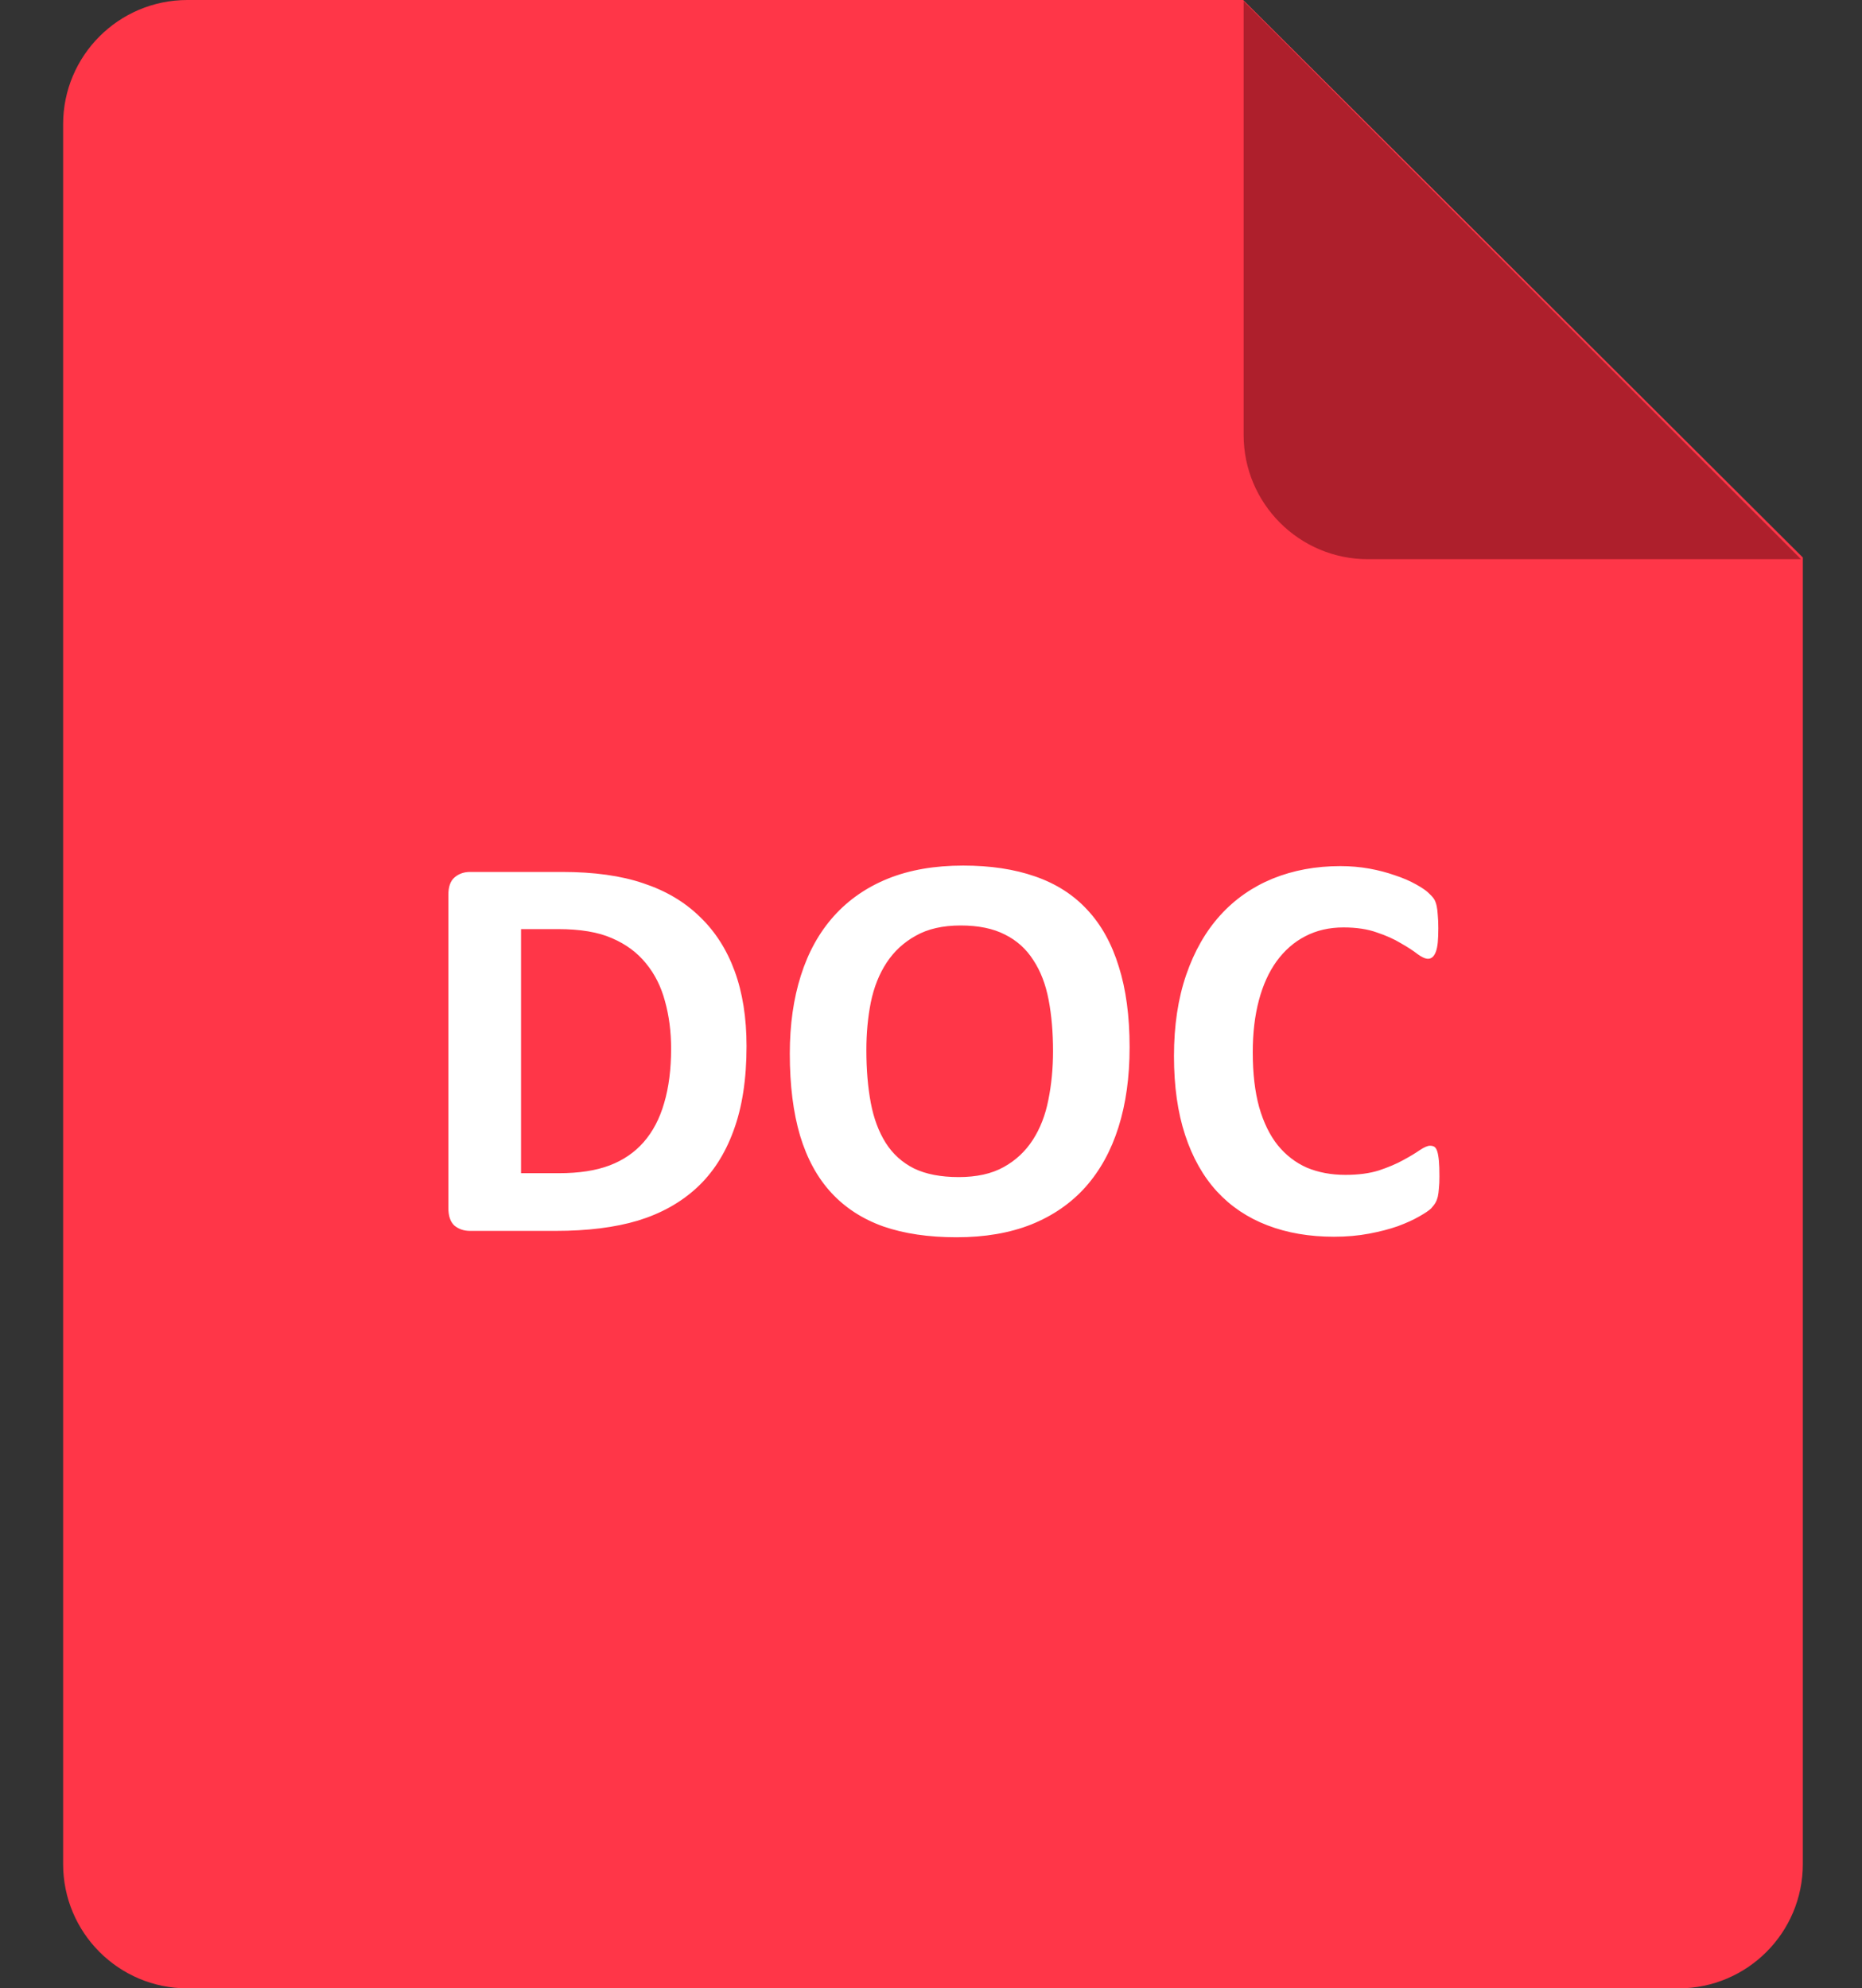
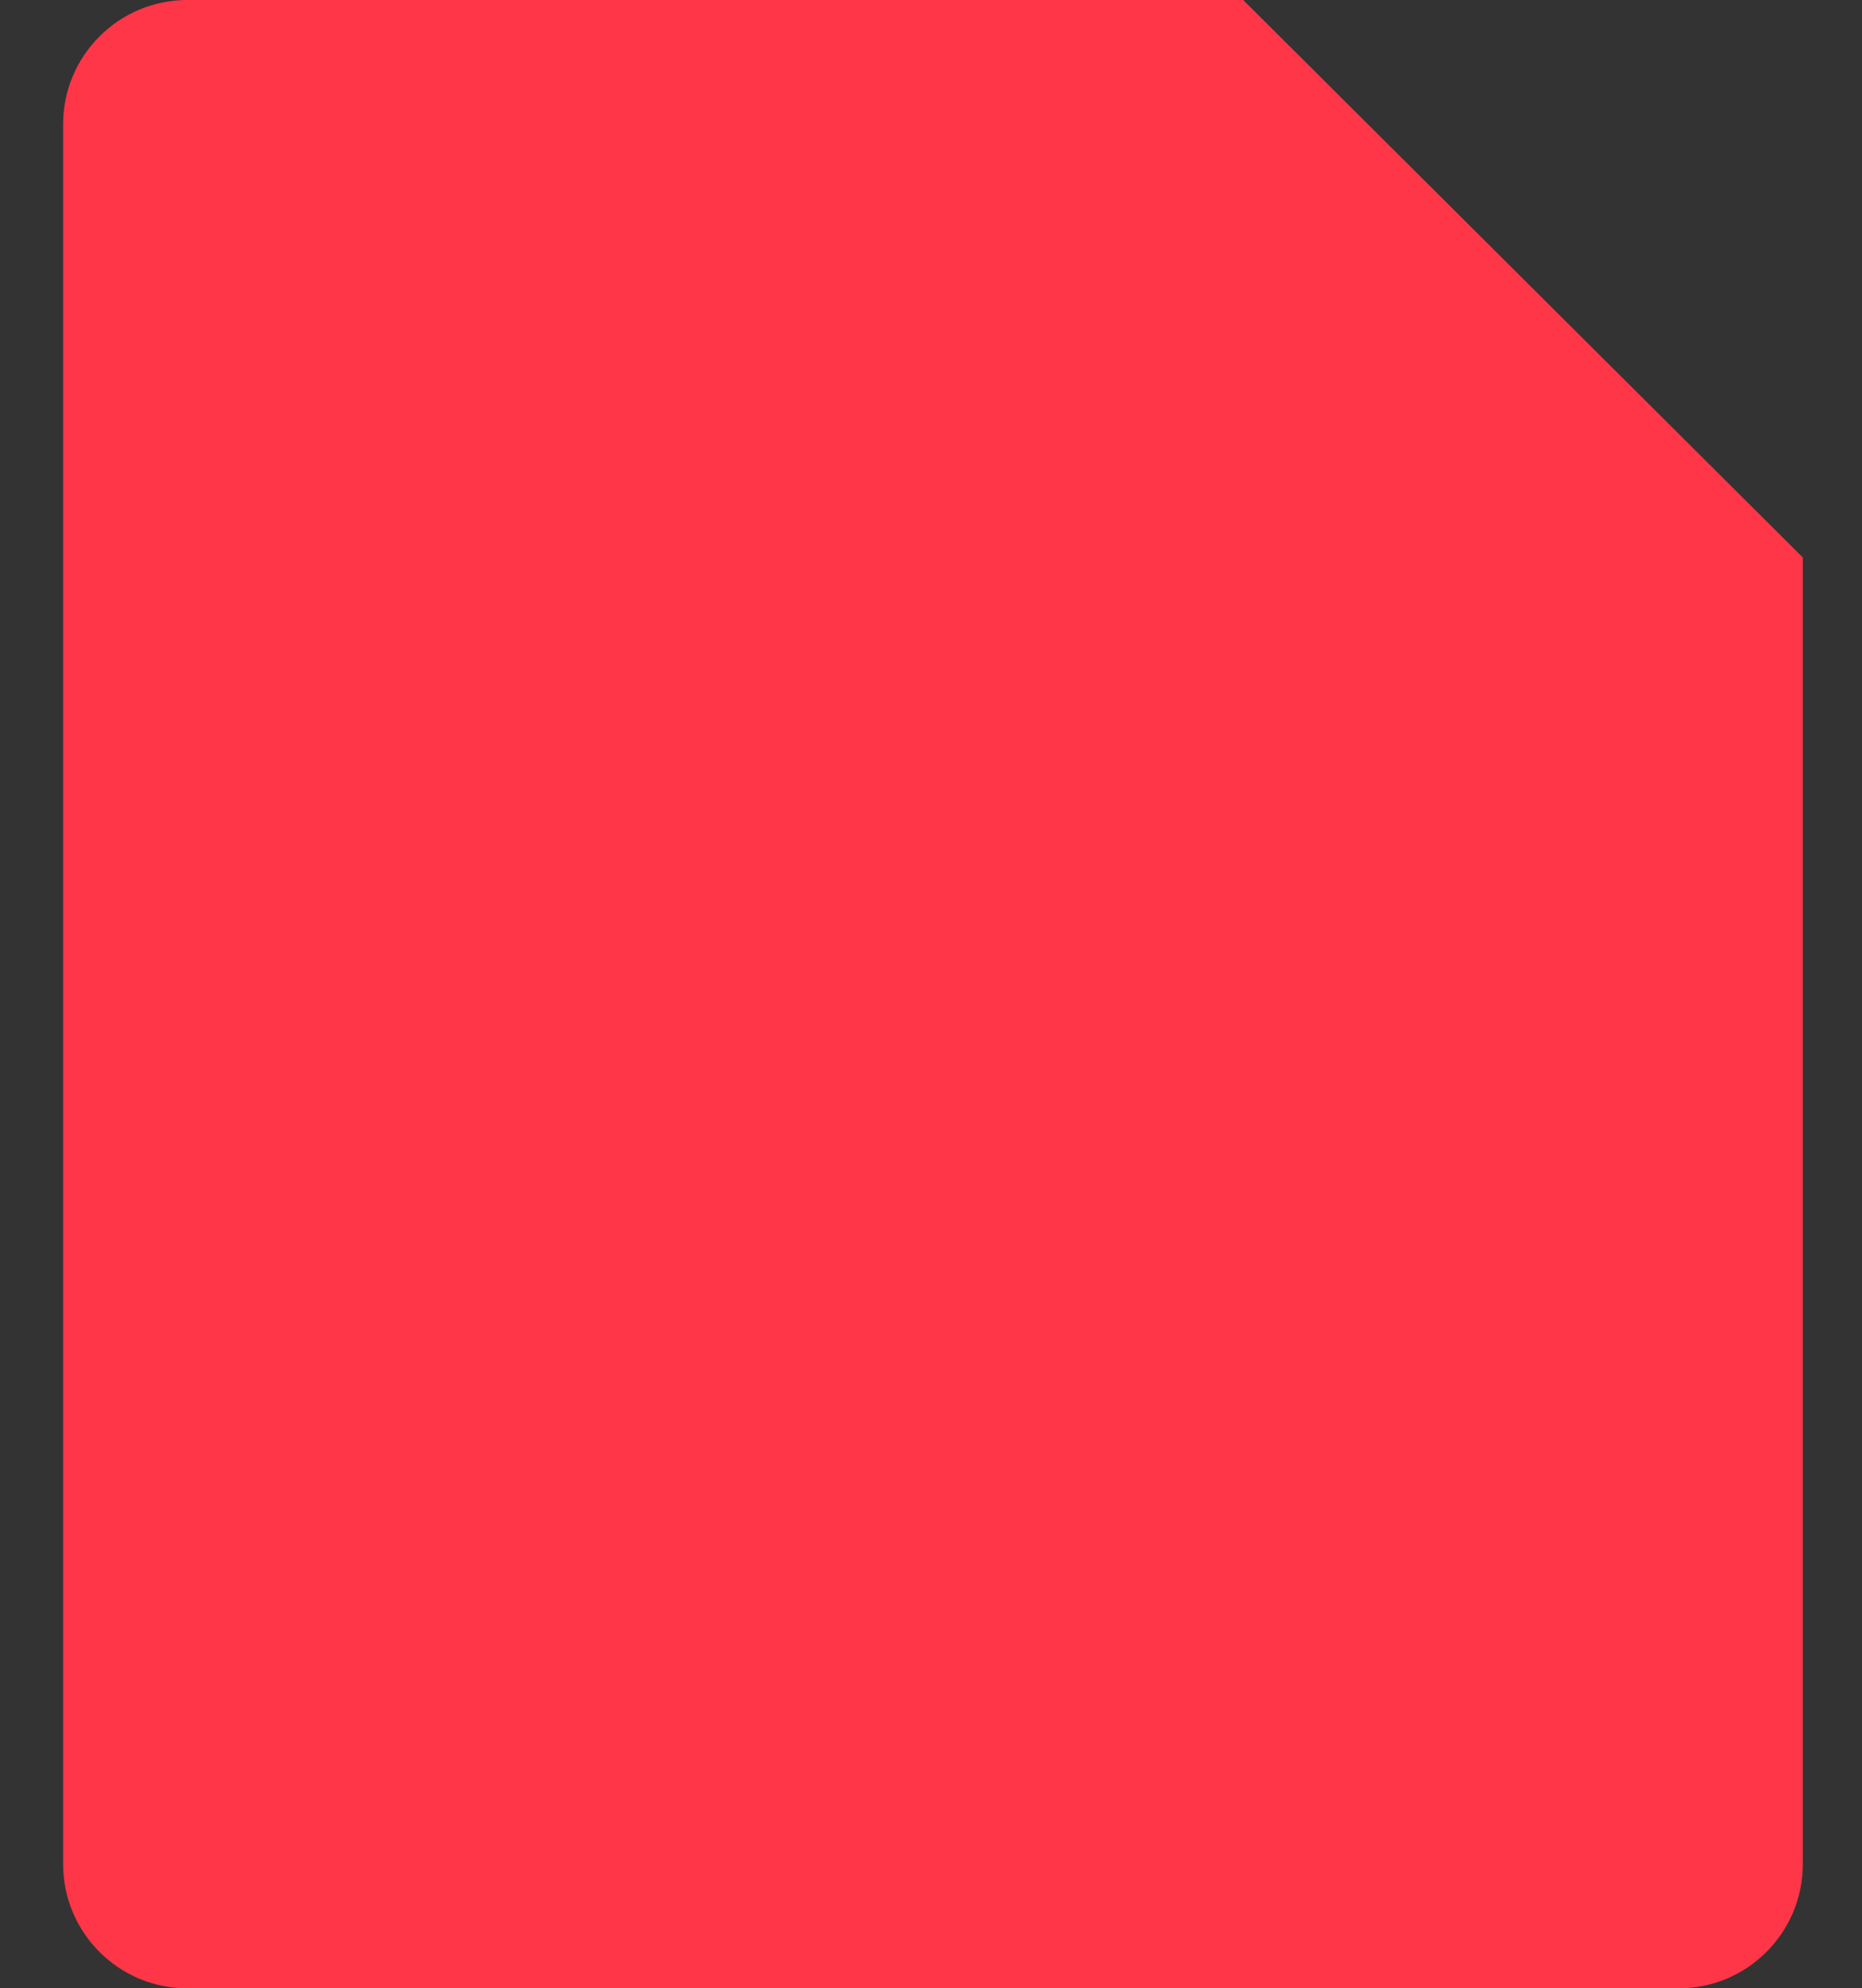
<svg xmlns="http://www.w3.org/2000/svg" width="59" height="63" viewBox="0 0 59 63" fill="none">
  <rect x="0" y="0" width="59" height="63" fill="#333333" stroke="none" />
  <path d="M5.937 0H39.392L57.125 17.664V59.062C57.125 61.238 55.361 63 53.187 63H5.937C3.764 63 2 61.238 2 59.062V3.937C2 1.762 3.764 0 5.937 0Z" fill="#FF3648" />
-   <path d="M57.068 17.718H43.344C41.17 17.718 39.406 15.954 39.406 13.78V0.038L57.068 17.718Z" fill="#AE1F2C" />
-   <path d="M23.655 33.147C23.655 34.19 23.518 35.083 23.242 35.827C22.973 36.565 22.583 37.169 22.073 37.638C21.564 38.106 20.942 38.452 20.21 38.675C19.483 38.892 18.616 39 17.608 39H14.893C14.699 39 14.535 38.944 14.4 38.833C14.271 38.716 14.207 38.528 14.207 38.27V28.356C14.207 28.099 14.271 27.914 14.4 27.803C14.535 27.686 14.699 27.627 14.893 27.627H17.811C18.824 27.627 19.683 27.747 20.386 27.987C21.095 28.222 21.689 28.573 22.17 29.042C22.656 29.505 23.025 30.079 23.277 30.765C23.529 31.45 23.655 32.244 23.655 33.147ZM21.265 33.226C21.265 32.687 21.2 32.185 21.071 31.723C20.948 31.26 20.746 30.858 20.465 30.519C20.189 30.179 19.832 29.915 19.393 29.727C18.959 29.534 18.388 29.438 17.679 29.438H16.51V37.172H17.714C18.347 37.172 18.88 37.09 19.314 36.926C19.747 36.762 20.107 36.516 20.395 36.188C20.688 35.853 20.904 35.44 21.045 34.948C21.191 34.456 21.265 33.882 21.265 33.226ZM35.793 33.182C35.793 34.125 35.676 34.969 35.441 35.713C35.207 36.457 34.858 37.09 34.395 37.611C33.933 38.127 33.358 38.523 32.673 38.798C31.993 39.067 31.205 39.202 30.309 39.202C29.424 39.202 28.65 39.088 27.988 38.859C27.332 38.625 26.784 38.27 26.345 37.796C25.905 37.321 25.574 36.718 25.352 35.985C25.135 35.253 25.026 34.386 25.026 33.384C25.026 32.464 25.144 31.638 25.378 30.905C25.612 30.167 25.961 29.54 26.424 29.024C26.887 28.509 27.458 28.113 28.138 27.838C28.823 27.562 29.617 27.425 30.52 27.425C31.381 27.425 32.14 27.539 32.796 27.768C33.458 27.996 34.009 28.348 34.448 28.822C34.894 29.297 35.227 29.898 35.45 30.624C35.679 31.345 35.793 32.197 35.793 33.182ZM33.367 33.305C33.367 32.707 33.32 32.165 33.227 31.679C33.133 31.186 32.972 30.768 32.743 30.422C32.52 30.07 32.222 29.801 31.847 29.613C31.472 29.42 31.003 29.323 30.44 29.323C29.872 29.323 29.398 29.432 29.017 29.648C28.636 29.859 28.328 30.144 28.094 30.501C27.859 30.858 27.692 31.277 27.593 31.758C27.499 32.232 27.452 32.736 27.452 33.27C27.452 33.891 27.499 34.45 27.593 34.948C27.686 35.44 27.845 35.862 28.067 36.214C28.29 36.565 28.589 36.835 28.964 37.023C29.339 37.204 29.811 37.295 30.379 37.295C30.947 37.295 31.422 37.19 31.803 36.978C32.184 36.768 32.491 36.48 32.726 36.117C32.96 35.754 33.124 35.332 33.218 34.852C33.317 34.365 33.367 33.85 33.367 33.305ZM45.61 37.277C45.61 37.424 45.605 37.55 45.593 37.655C45.587 37.755 45.575 37.843 45.558 37.919C45.54 37.989 45.517 38.051 45.487 38.103C45.458 38.156 45.411 38.218 45.347 38.288C45.282 38.352 45.156 38.438 44.969 38.543C44.787 38.648 44.562 38.751 44.292 38.851C44.028 38.944 43.724 39.023 43.378 39.088C43.038 39.152 42.669 39.185 42.27 39.185C41.491 39.185 40.788 39.065 40.161 38.824C39.534 38.584 39.001 38.227 38.562 37.752C38.122 37.272 37.785 36.674 37.551 35.959C37.316 35.244 37.199 34.412 37.199 33.463C37.199 32.496 37.328 31.638 37.586 30.888C37.844 30.138 38.204 29.508 38.667 28.998C39.13 28.488 39.684 28.102 40.328 27.838C40.978 27.574 41.693 27.442 42.473 27.442C42.789 27.442 43.094 27.469 43.387 27.521C43.68 27.574 43.949 27.645 44.195 27.732C44.447 27.814 44.673 27.911 44.872 28.023C45.071 28.134 45.209 28.23 45.285 28.312C45.367 28.389 45.423 28.453 45.452 28.506C45.481 28.559 45.505 28.626 45.523 28.708C45.54 28.79 45.552 28.887 45.558 28.998C45.569 29.109 45.575 29.247 45.575 29.411C45.575 29.587 45.569 29.736 45.558 29.859C45.546 29.982 45.525 30.082 45.496 30.158C45.467 30.234 45.432 30.29 45.391 30.325C45.35 30.36 45.303 30.378 45.25 30.378C45.162 30.378 45.051 30.328 44.916 30.229C44.781 30.123 44.605 30.009 44.389 29.886C44.178 29.757 43.923 29.643 43.624 29.543C43.331 29.438 42.98 29.385 42.569 29.385C42.118 29.385 41.714 29.479 41.356 29.666C41.005 29.848 40.703 30.111 40.451 30.457C40.205 30.797 40.018 31.21 39.889 31.696C39.76 32.183 39.695 32.73 39.695 33.34C39.695 34.008 39.763 34.588 39.898 35.08C40.038 35.566 40.234 35.968 40.486 36.284C40.744 36.601 41.052 36.838 41.409 36.996C41.773 37.148 42.18 37.225 42.631 37.225C43.041 37.225 43.395 37.178 43.694 37.084C43.993 36.984 44.248 36.876 44.459 36.759C44.676 36.642 44.852 36.536 44.986 36.442C45.127 36.349 45.235 36.302 45.312 36.302C45.37 36.302 45.417 36.313 45.452 36.337C45.487 36.36 45.517 36.407 45.54 36.477C45.563 36.548 45.581 36.648 45.593 36.776C45.605 36.899 45.61 37.066 45.61 37.277Z" fill="white" />
</svg>